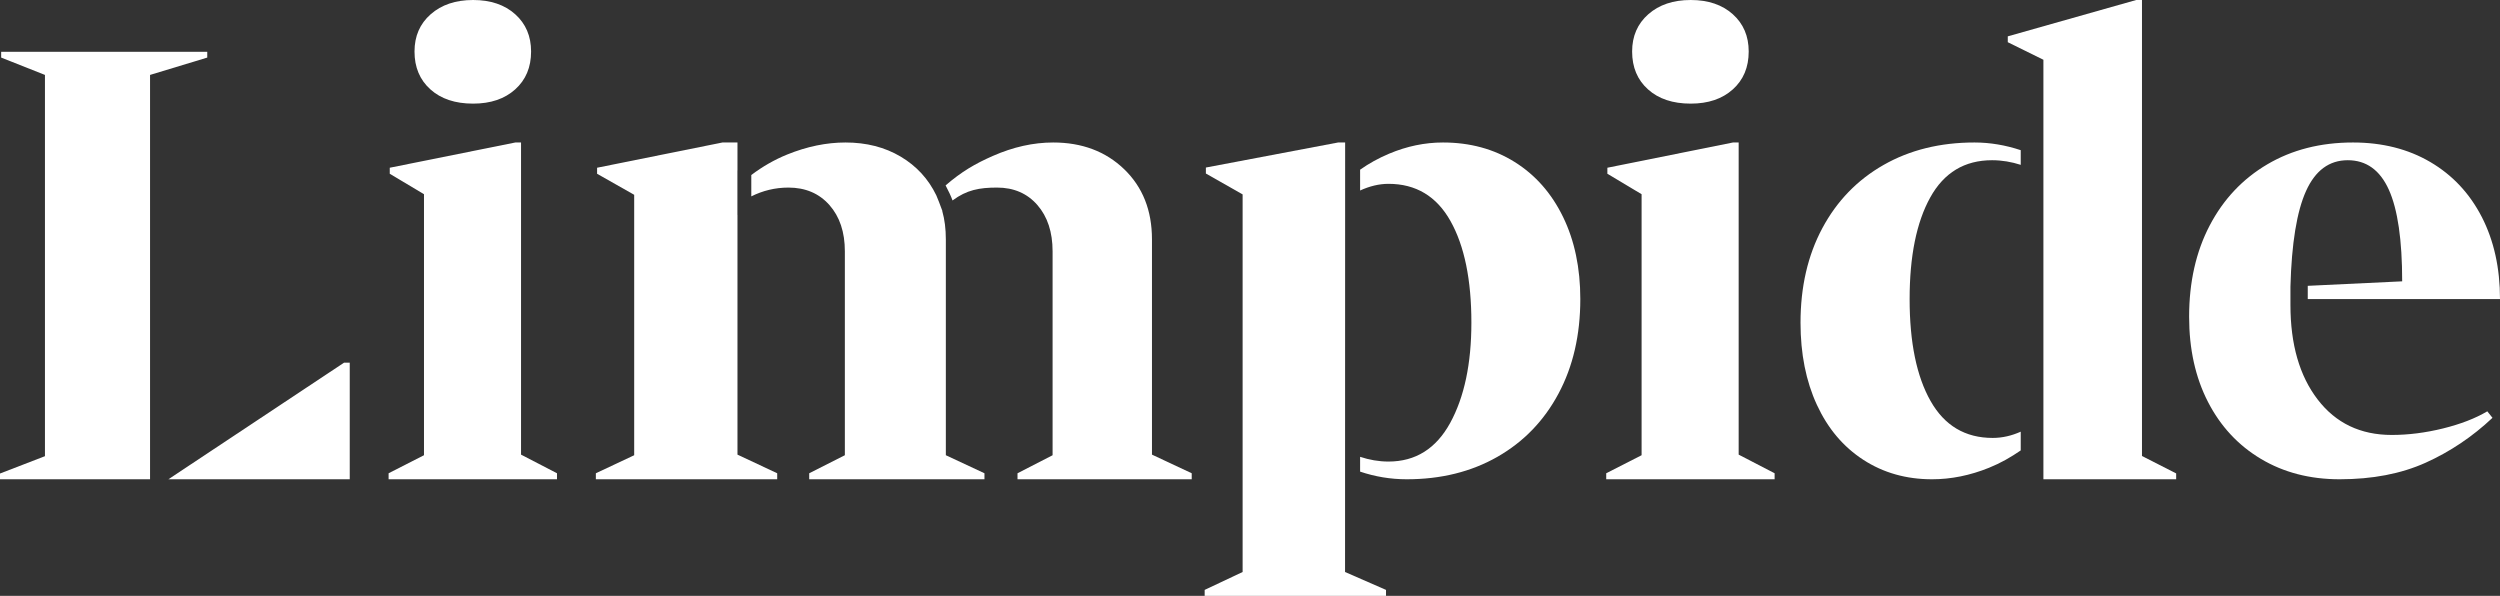
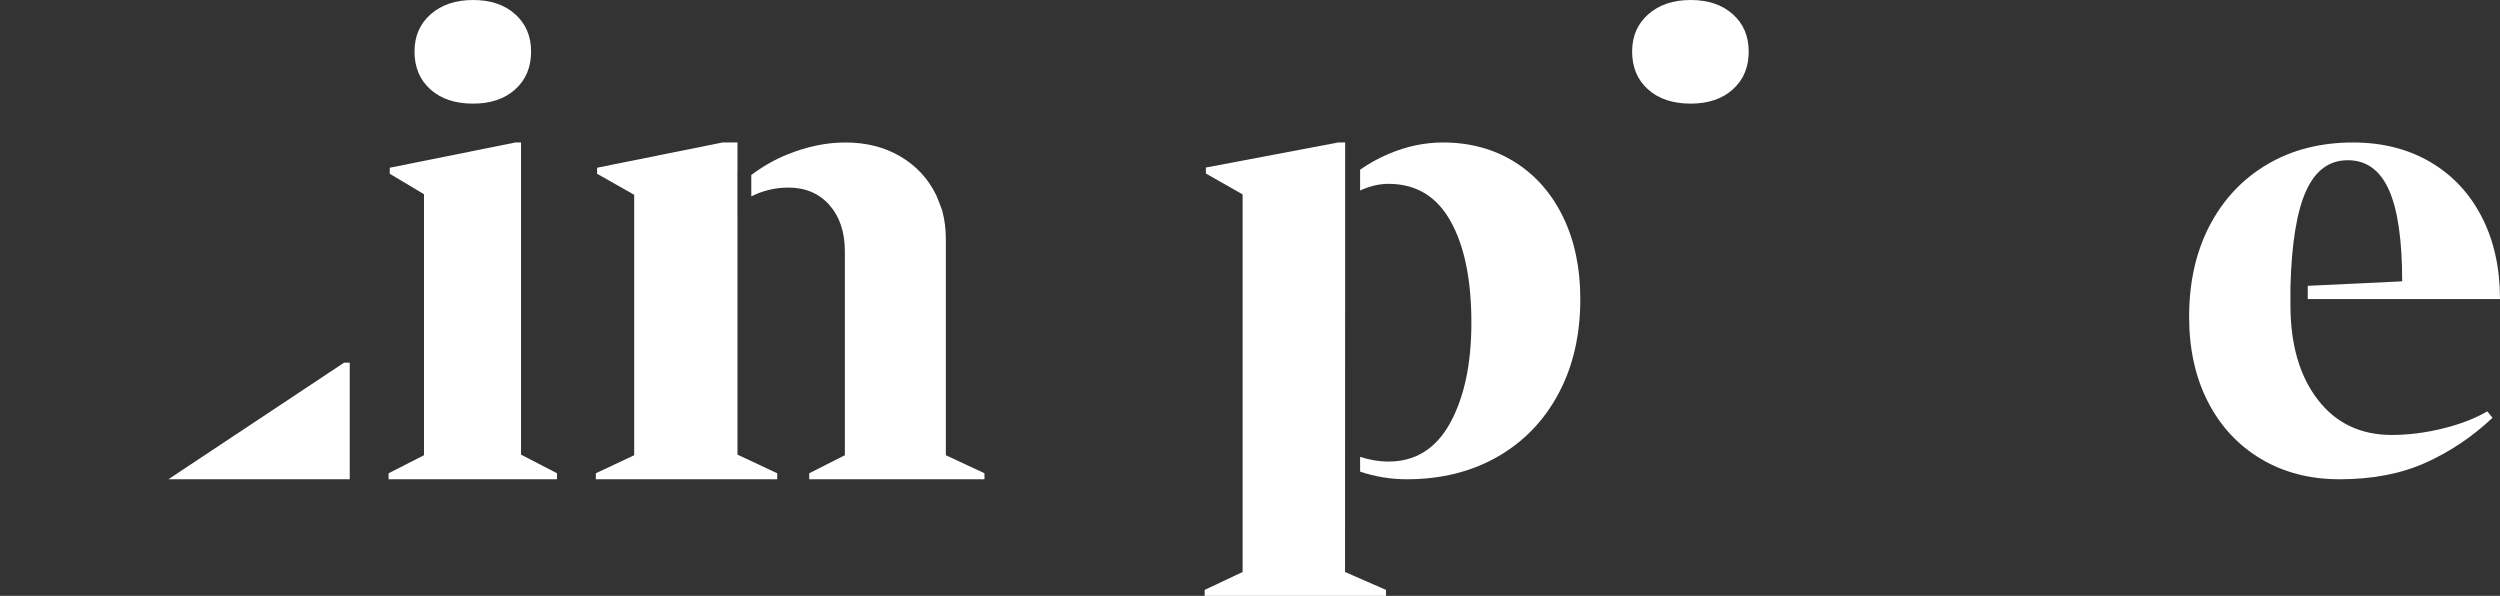
<svg xmlns="http://www.w3.org/2000/svg" fill="none" height="100%" overflow="visible" preserveAspectRatio="none" style="display: block;" viewBox="0 0 193 46" width="100%">
  <rect x="0" y="0" width="193" height="46" fill="#333333" stroke="none" />
  <g id="Limpide-button">
    <path d="M103.838 44.158L107 45.54V46H93V45.54L95.93 44.158V15.008L93.094 13.396V12.934L103.301 11H103.845L103.838 44.158Z" fill="white" />
-     <path d="M16 4.445L11.584 5.784V37H0V36.556L3.47 35.217V5.784L0.09 4.445V4H16V4.445Z" fill="white" />
    <path d="M27 37H13L26.558 28H27V37Z" fill="white" />
    <path d="M40.224 35.097L43 36.536V37H30V36.536L32.732 35.143V14.993L30.089 13.414V12.949L39.783 11H40.224V35.097Z" fill="white" />
    <path d="M56.933 13.166H56.928V16.593H56.933V35.097L60 36.536V37H46V36.536L48.959 35.144V15.039L46.095 13.415V12.949L55.772 11H56.933V13.166Z" fill="white" />
    <path d="M65.269 11C66.889 11 68.309 11.365 69.533 12.091C70.756 12.818 71.673 13.817 72.285 15.085C72.366 15.28 72.612 15.88 72.751 16.286C72.749 16.289 72.746 16.292 72.743 16.293C72.927 16.943 73.019 17.67 73.019 18.476V35.143L76 36.536V37H62.471V36.536L65.223 35.143V19.403C65.223 17.918 64.825 16.726 64.03 15.828C63.236 14.931 62.18 14.482 60.865 14.481C59.827 14.481 58.874 14.723 58 15.16V13.512C58.853 12.866 59.785 12.329 60.773 11.928C62.303 11.309 63.801 11 65.269 11Z" fill="white" />
-     <path d="M81.305 11C83.531 11 85.359 11.689 86.788 13.065C88.217 14.443 88.932 16.246 88.932 18.475V35.097L92 36.536V37H78.552V36.536L81.26 35.144V19.402C81.26 17.918 80.868 16.726 80.085 15.827C79.303 14.931 78.266 14.482 76.973 14.481C75.61 14.481 74.633 14.658 73.535 15.476C73.429 15.174 73.243 14.77 73 14.313C74.235 13.248 75.277 12.642 76.633 12.044C78.213 11.348 79.77 11 81.305 11Z" fill="white" />
    <path d="M111.396 11C113.482 11 115.327 11.501 116.931 12.505C118.535 13.507 119.78 14.922 120.668 16.748C121.556 18.572 122 20.687 122 23.088C122 25.857 121.439 28.289 120.317 30.386C119.196 32.485 117.624 34.111 115.6 35.267C113.574 36.423 111.24 37.001 108.593 37C107.348 37 106.151 36.797 105 36.409V35.267C105.709 35.501 106.437 35.632 107.191 35.632C109.278 35.632 110.866 34.636 111.957 32.645C113.045 30.653 113.591 28.075 113.591 24.912C113.591 21.598 113.054 18.982 111.979 17.066C110.906 15.151 109.308 14.192 107.191 14.192C106.448 14.192 105.72 14.378 105 14.707V13.1C105.698 12.61 106.398 12.221 107.238 11.865C108.608 11.289 109.995 11 111.396 11Z" fill="white" />
-     <path d="M134.225 35.097L137 36.536V37H124V36.536L126.731 35.143V14.993L124.089 13.414V12.949L133.783 11H134.225V35.097Z" fill="white" />
-     <path d="M152.432 11C153.637 11 154.826 11.204 156 11.593V12.726C155.29 12.498 154.555 12.369 153.789 12.369C151.667 12.369 150.076 13.326 149.016 15.242C147.954 17.158 147.423 19.774 147.423 23.088C147.423 26.433 147.962 29.056 149.039 30.956C150.115 32.857 151.714 33.808 153.836 33.808C154.592 33.808 155.311 33.634 156 33.326V34.773C155.244 35.291 154.464 35.744 153.555 36.111C152.088 36.704 150.621 37 149.155 37C147.158 37 145.388 36.499 143.844 35.495C142.299 34.492 141.106 33.079 140.264 31.253C139.421 29.43 139 27.316 139 24.912C139 22.146 139.561 19.712 140.685 17.614C141.808 15.516 143.382 13.89 145.411 12.734C147.439 11.578 149.779 11 152.432 11Z" fill="white" />
-     <path d="M165.361 35.203L168 36.548V37H157.751V4.614L155 3.258V2.806L164.914 0H165.361V35.203Z" fill="white" />
    <path d="M181.649 11C183.912 11 185.901 11.501 187.615 12.506C189.328 13.509 190.654 14.924 191.593 16.747C192.531 18.572 193 20.687 193 23.088H178.159V22.066L185.448 21.719C185.448 18.527 185.105 16.171 184.42 14.649C183.735 13.129 182.676 12.369 181.246 12.369C179.817 12.369 178.744 13.16 178.029 14.74C177.314 16.321 176.911 18.785 176.822 22.129V23.544C176.822 26.586 177.522 29.017 178.923 30.841C180.323 32.667 182.23 33.578 184.644 33.578C185.924 33.578 187.242 33.411 188.599 33.077C189.954 32.743 191.094 32.302 192.019 31.754L192.42 32.256C190.87 33.715 189.149 34.871 187.257 35.723C185.365 36.574 183.153 37 180.62 37C178.325 37 176.3 36.475 174.543 35.426C172.785 34.377 171.422 32.91 170.454 31.024C169.485 29.139 169 26.949 169 24.456C169 21.781 169.53 19.431 170.588 17.408C171.645 15.387 173.127 13.813 175.034 12.688C176.94 11.563 179.147 11 181.649 11Z" fill="white" />
    <path d="M36.524 0C37.874 5.98332e-05 38.958 0.368 39.774 1.1C40.591 1.833 41 2.792 41 3.977C41 5.193 40.591 6.167 39.774 6.9C38.958 7.633 37.874 8 36.524 8C35.141 8 34.042 7.634 33.227 6.9C32.409 6.167 32 5.193 32 3.977C32 2.792 32.416 1.833 33.25 1.1C34.081 0.368 35.173 0 36.524 0Z" fill="white" />
    <path d="M130.523 0C131.875 0 132.958 0.368 133.774 1.1C134.591 1.833 135 2.792 135 3.977C135 5.193 134.591 6.167 133.774 6.9C132.958 7.634 131.875 8 130.523 8C129.141 8 128.042 7.634 127.226 6.9C126.408 6.167 126 5.193 126 3.977C126 2.792 126.417 1.833 127.249 1.1C128.08 0.368 129.173 5.79264e-06 130.523 0Z" fill="white" />
  </g>
</svg>